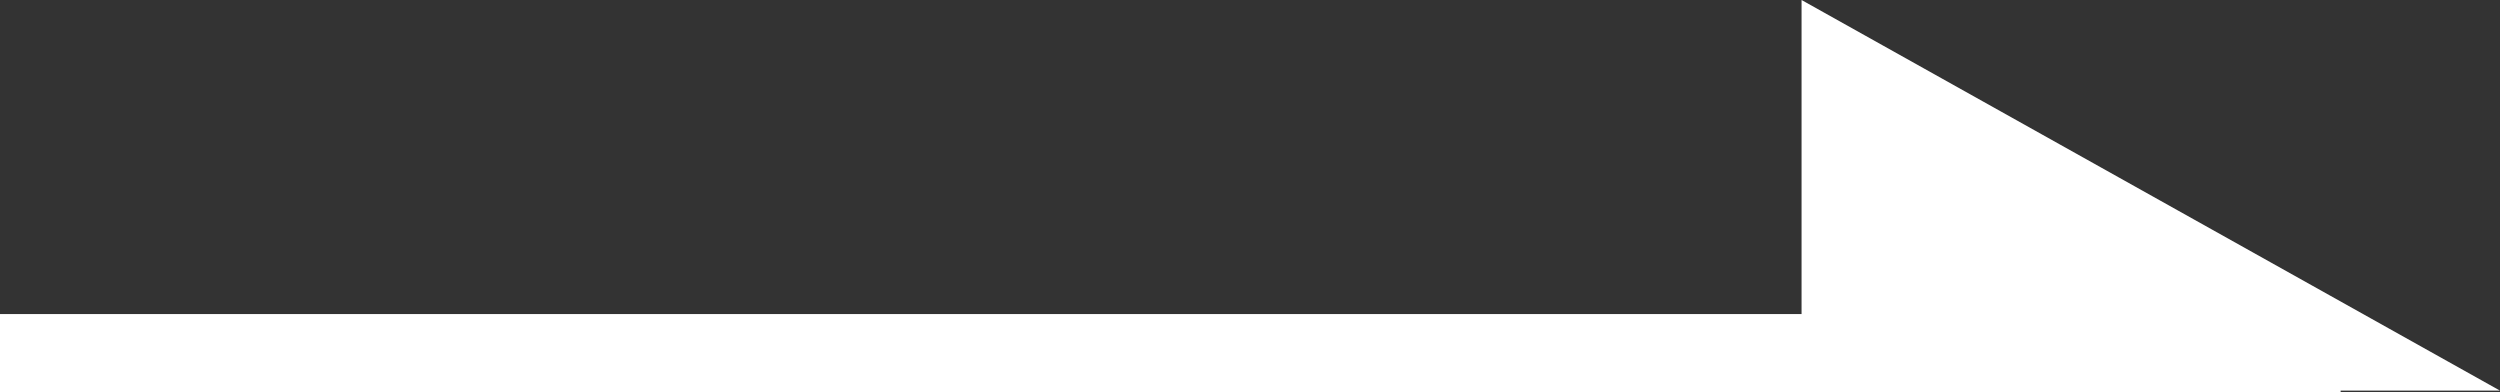
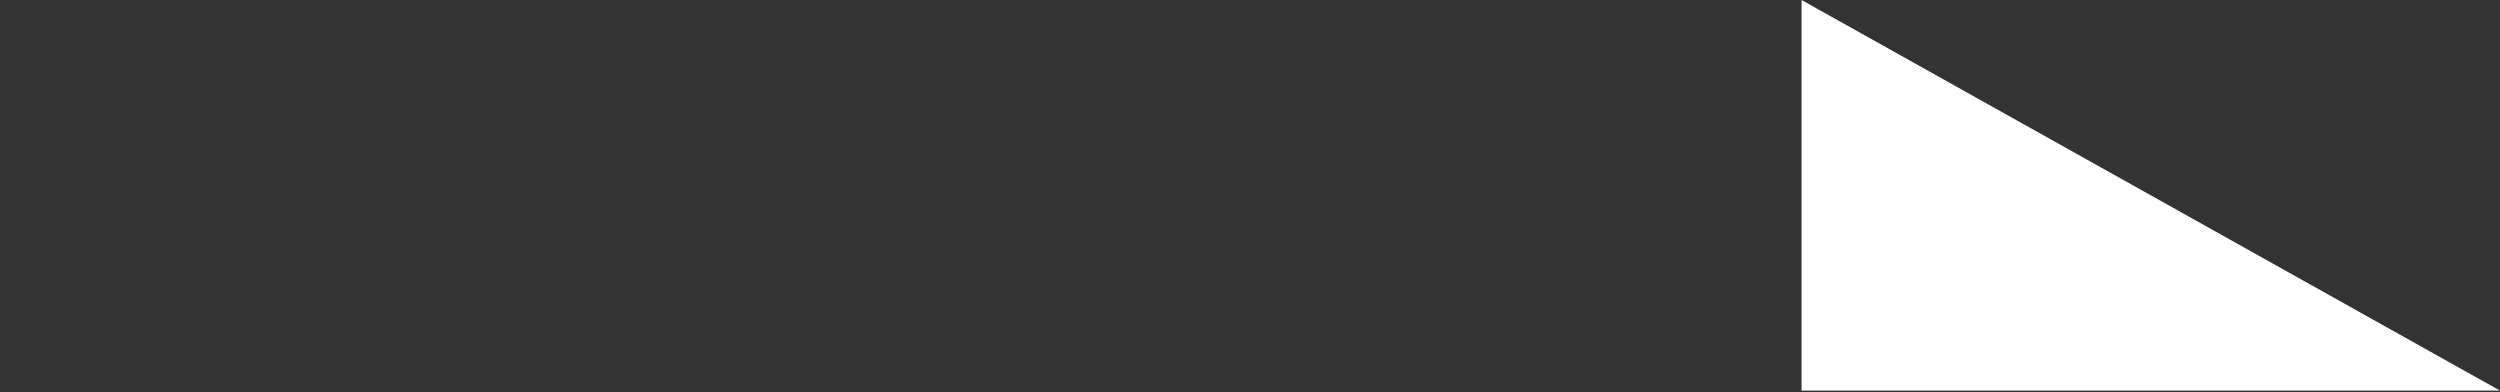
<svg xmlns="http://www.w3.org/2000/svg" viewBox="0 0 32 5.02">
  <rect x="0" y="0" width="32" height="5.02" fill="#333333" stroke="none" />
  <defs>
    <style>.cls-1,.cls-2{fill:#fff;}.cls-1{stroke:#fff;stroke-miterlimit:10;}</style>
  </defs>
  <title>icon_arrow2</title>
  <g id="レイヤー_2" data-name="レイヤー 2">
    <g id="レイヤー_1-2" data-name="レイヤー 1">
-       <line class="cls-1" y1="4.52" x2="29.96" y2="4.52" />
      <polygon class="cls-2" points="23.06 0 32 5 23.06 5 23.06 0" />
    </g>
  </g>
</svg>